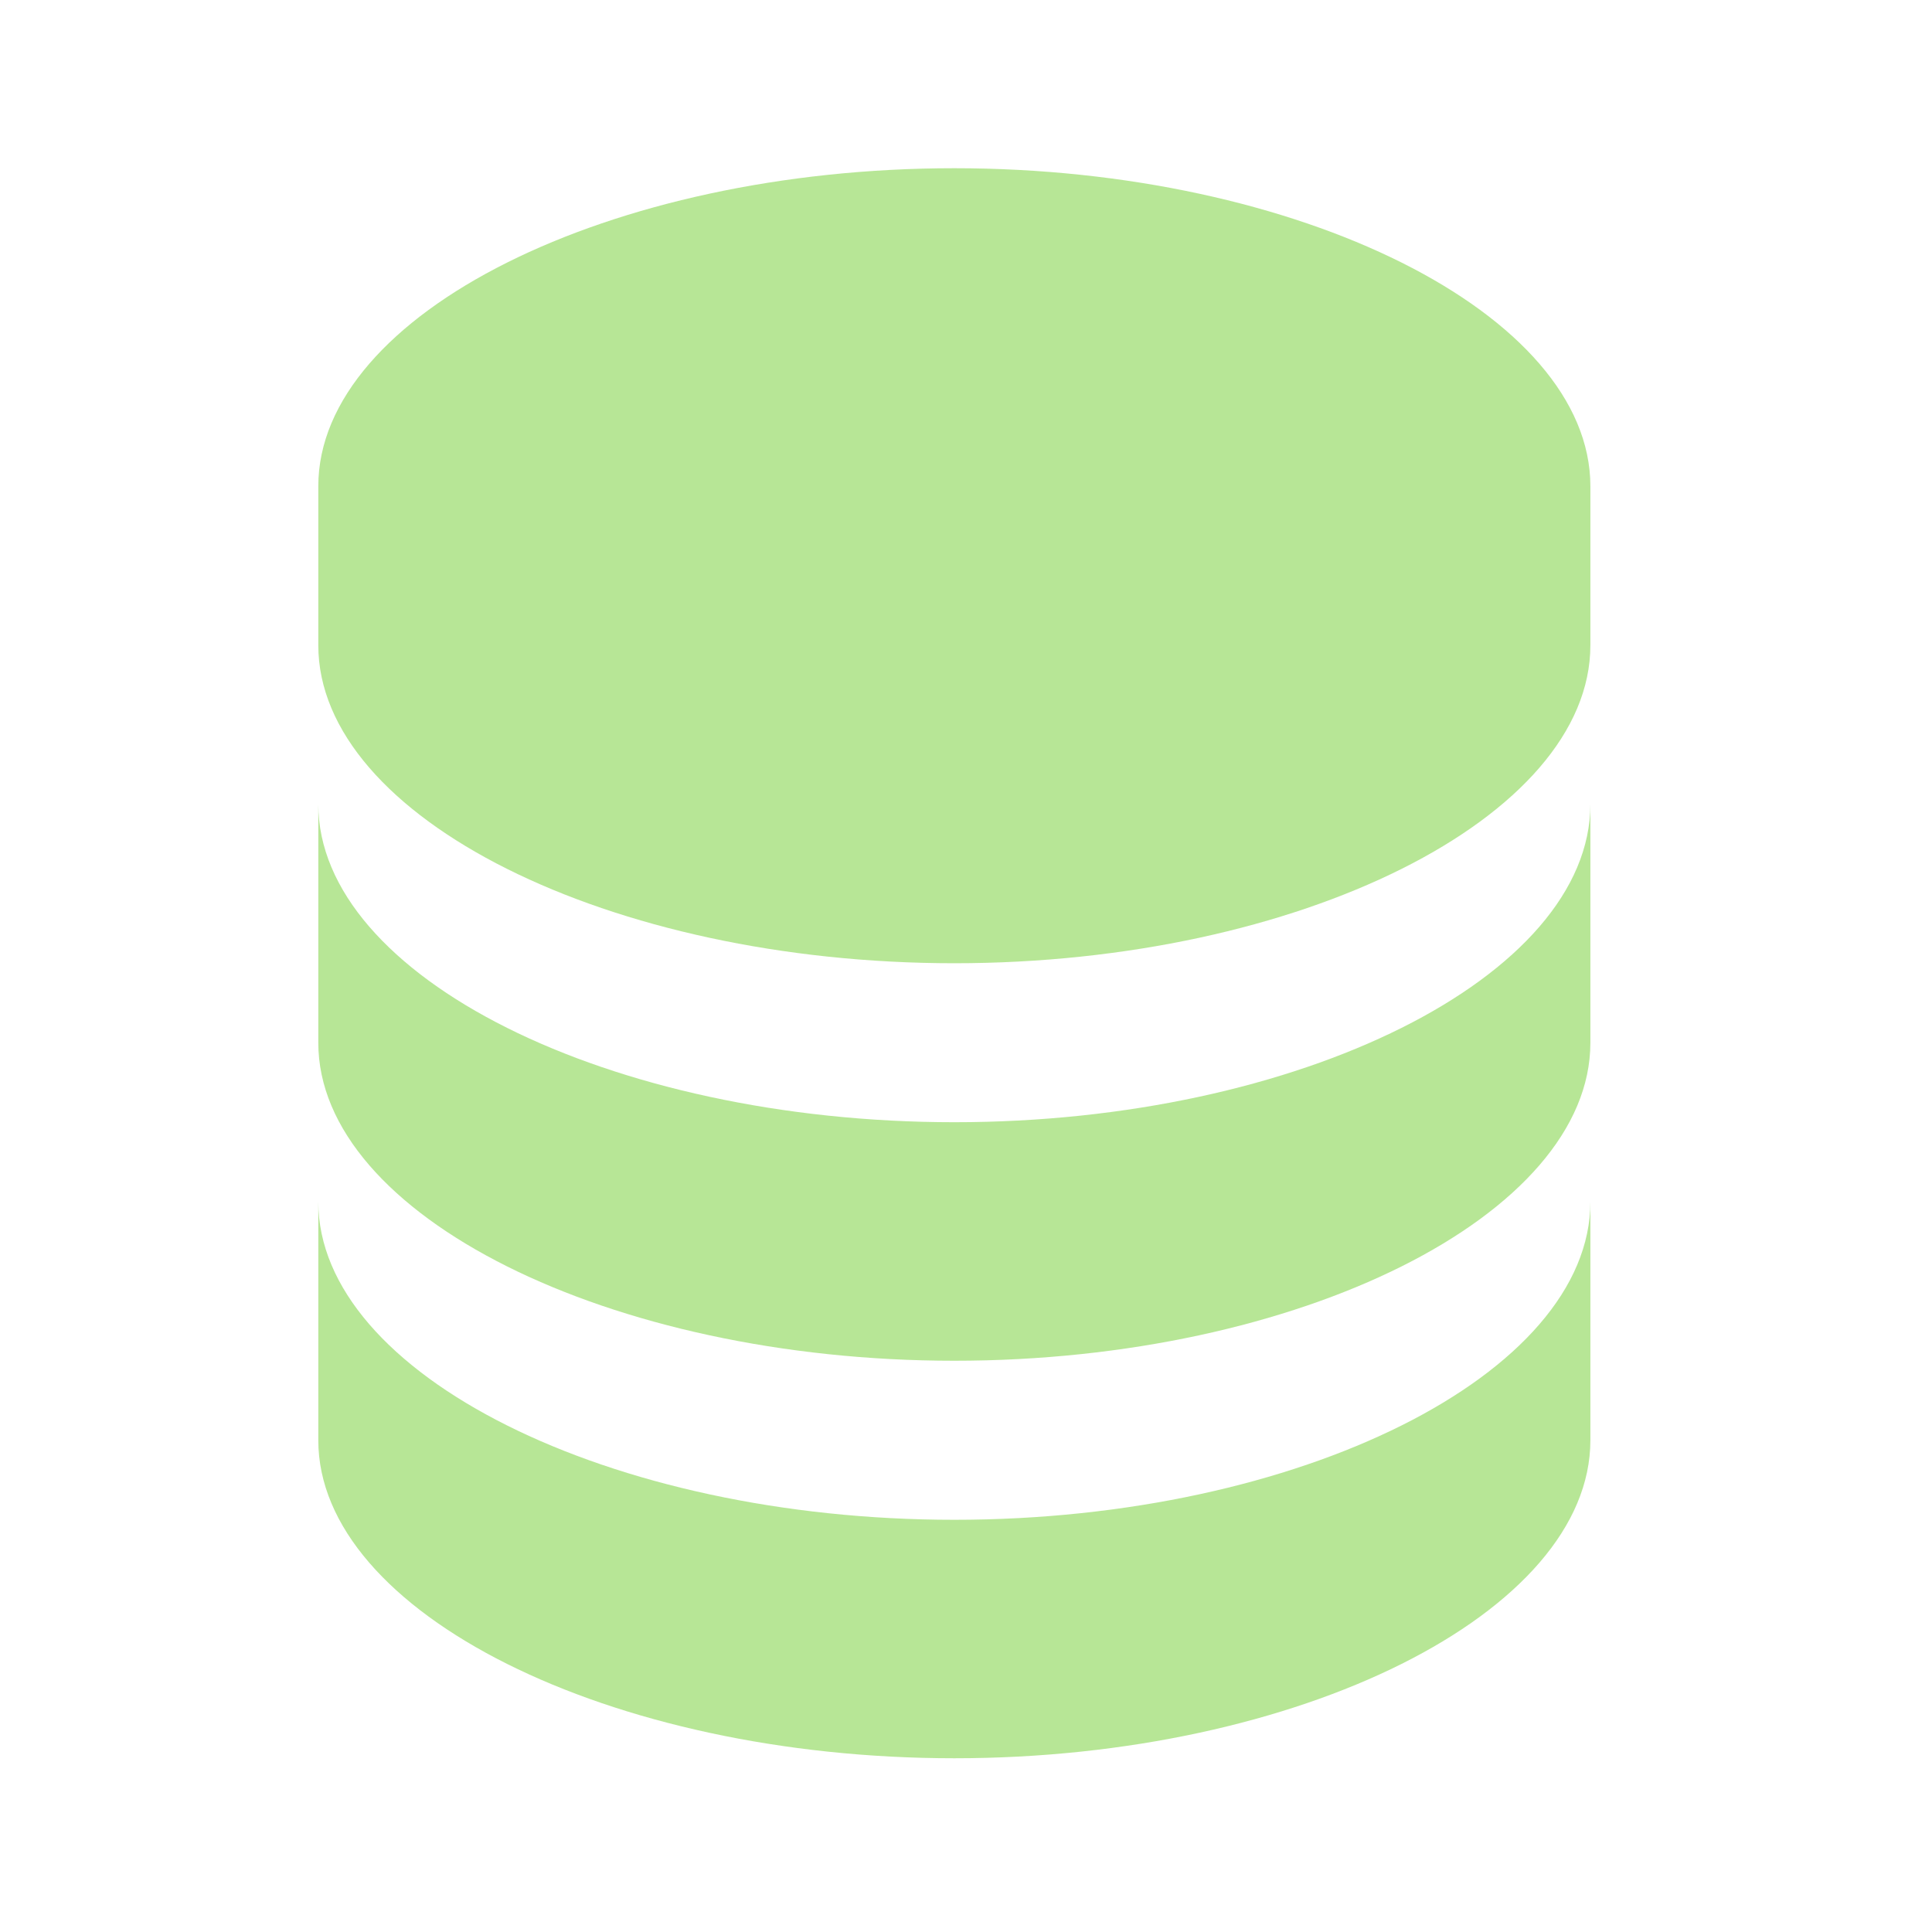
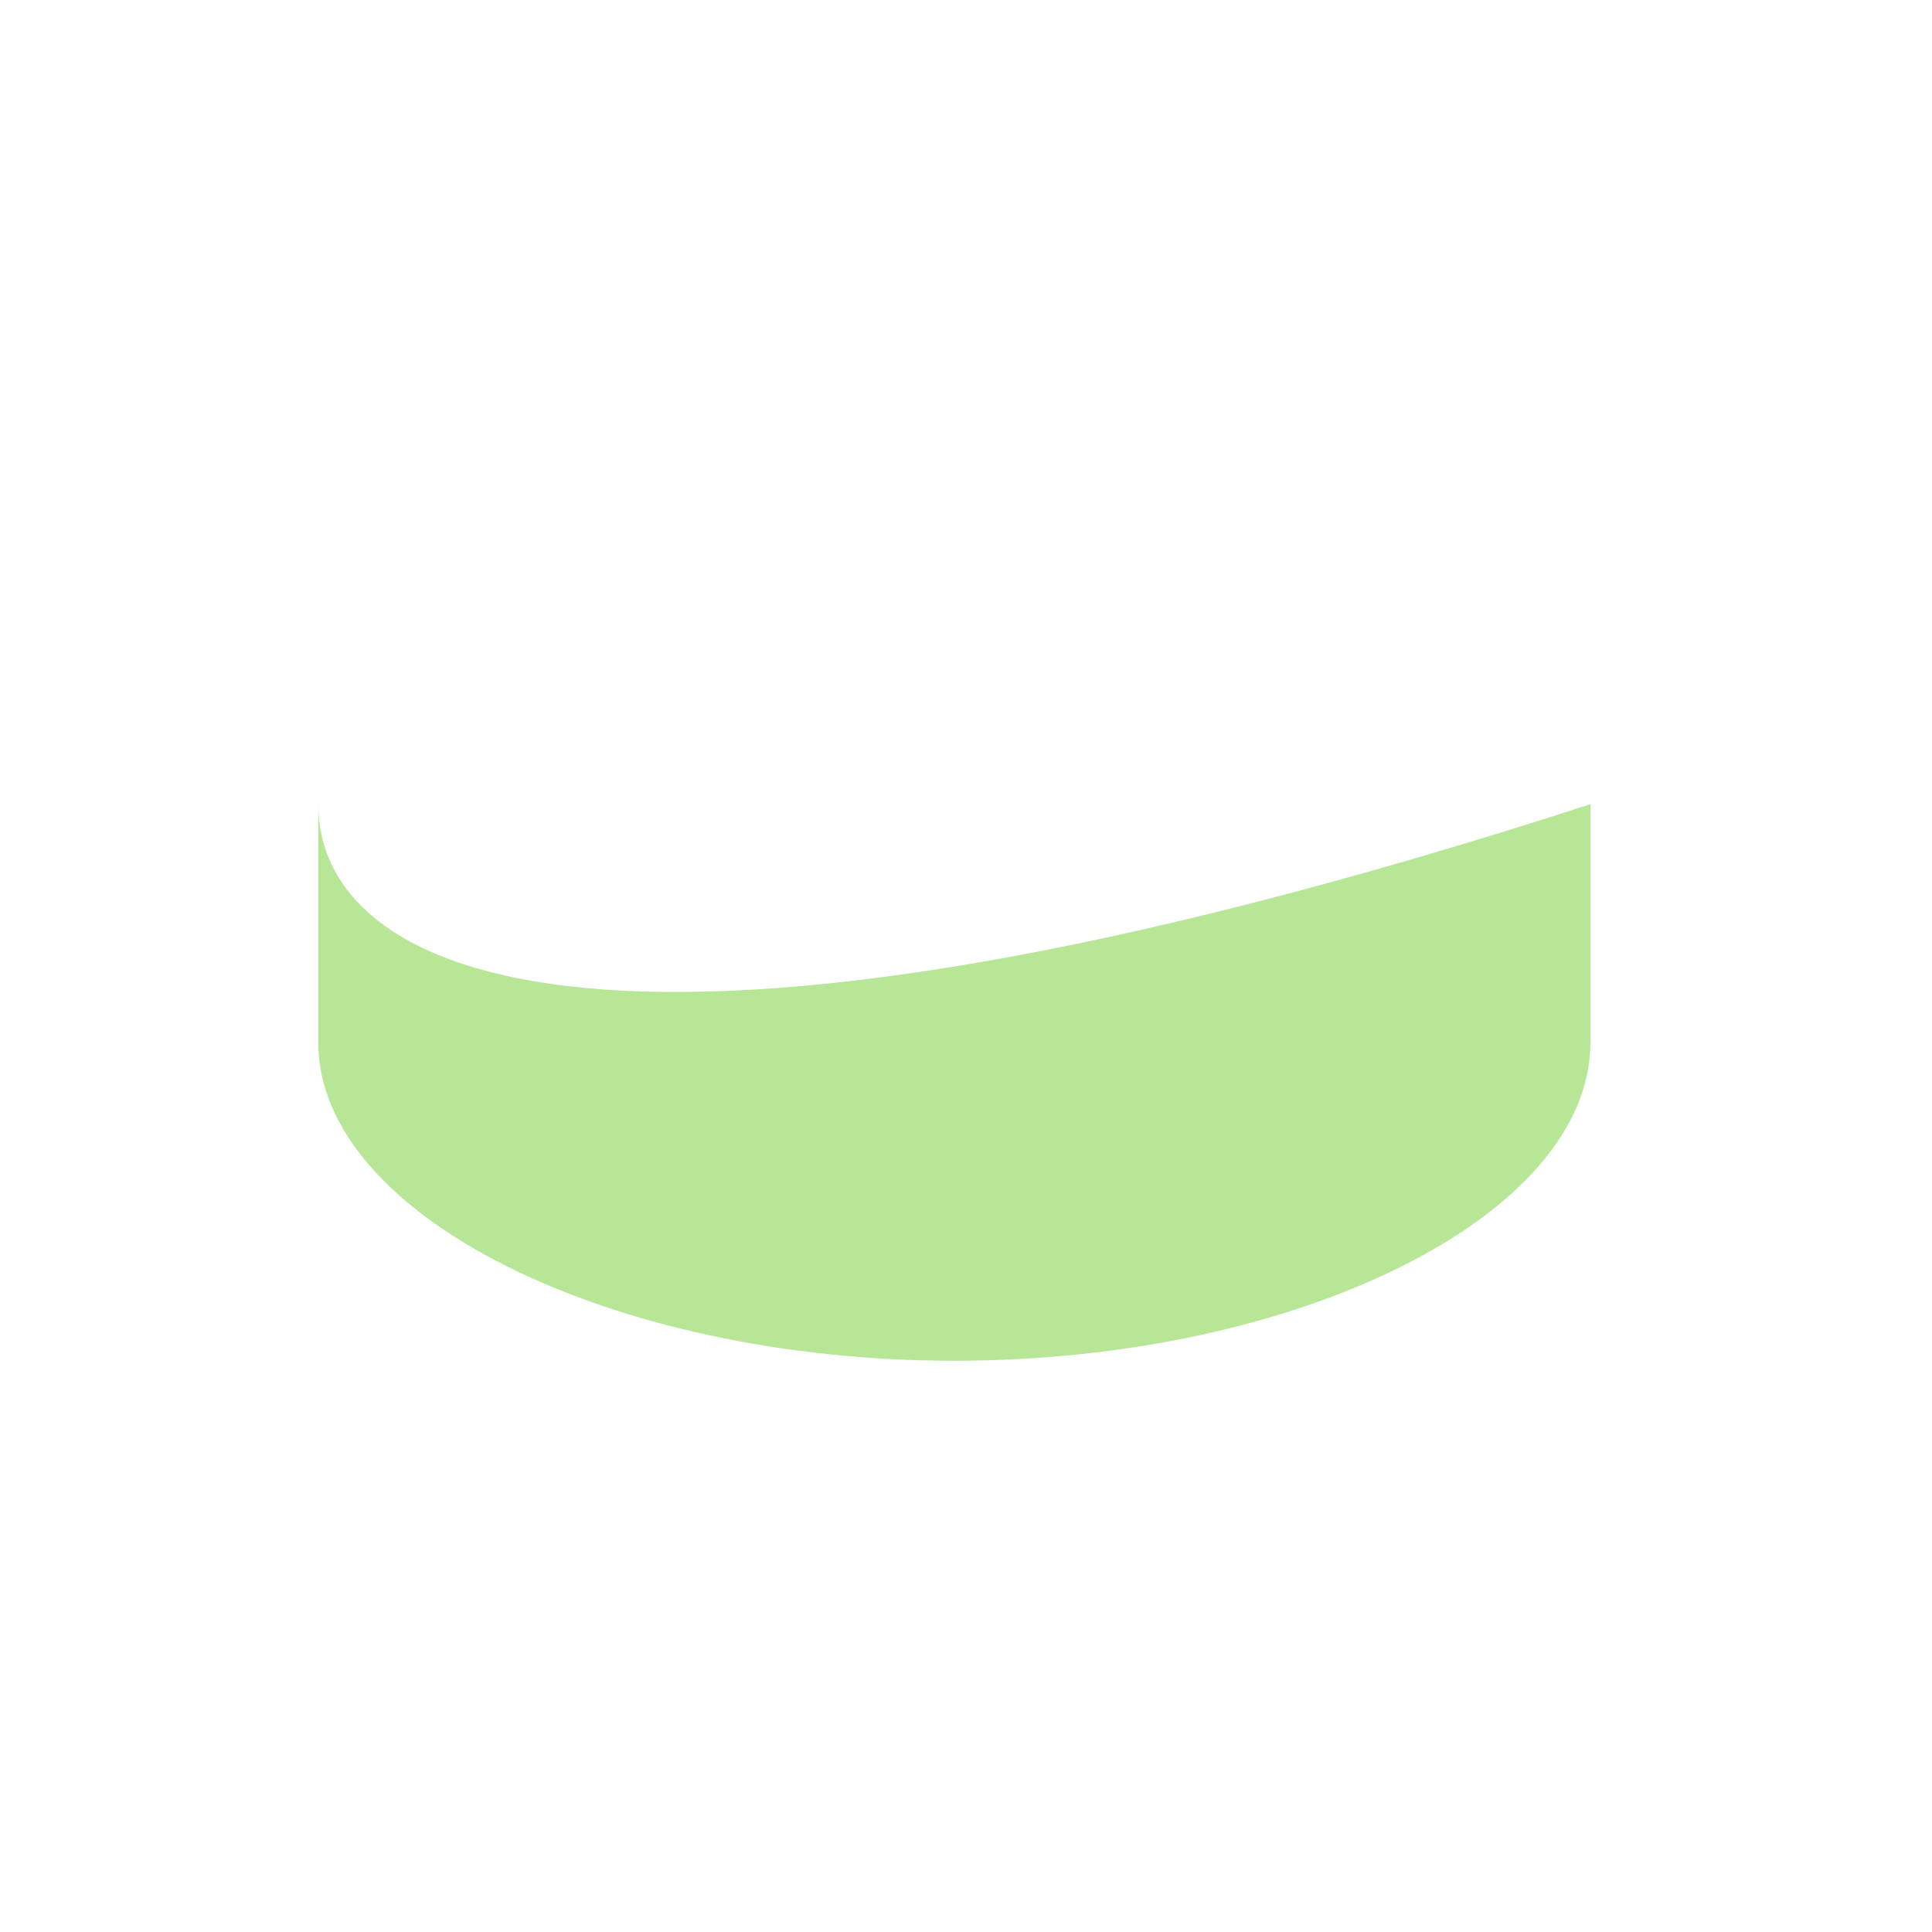
<svg xmlns="http://www.w3.org/2000/svg" width="28" height="28" viewBox="0 0 28 28" fill="none">
-   <path d="M23.049 7.047C23.049 4.549 18.828 2.438 13.831 2.438C8.834 2.438 4.613 4.549 4.613 7.047V9.351C4.613 11.849 8.834 13.96 13.831 13.96C18.828 13.96 23.049 11.849 23.049 9.351V7.047ZM13.831 22.026C8.834 22.026 4.613 19.915 4.613 17.417V20.873C4.613 23.371 8.834 25.482 13.831 25.482C18.828 25.482 23.049 23.371 23.049 20.873V17.417C23.049 19.915 18.828 22.026 13.831 22.026Z" fill="#71CF2E" fill-opacity="0.5" />
-   <path d="M23.049 11.655C23.049 14.153 18.828 16.264 13.831 16.264C8.834 16.264 4.613 14.153 4.613 11.655V15.112C4.613 17.61 8.834 19.721 13.831 19.721C18.828 19.721 23.049 17.61 23.049 15.112V11.655Z" fill="#71CF2E" fill-opacity="0.5" />
+   <path d="M23.049 11.655C8.834 16.264 4.613 14.153 4.613 11.655V15.112C4.613 17.61 8.834 19.721 13.831 19.721C18.828 19.721 23.049 17.61 23.049 15.112V11.655Z" fill="#71CF2E" fill-opacity="0.5" />
</svg>